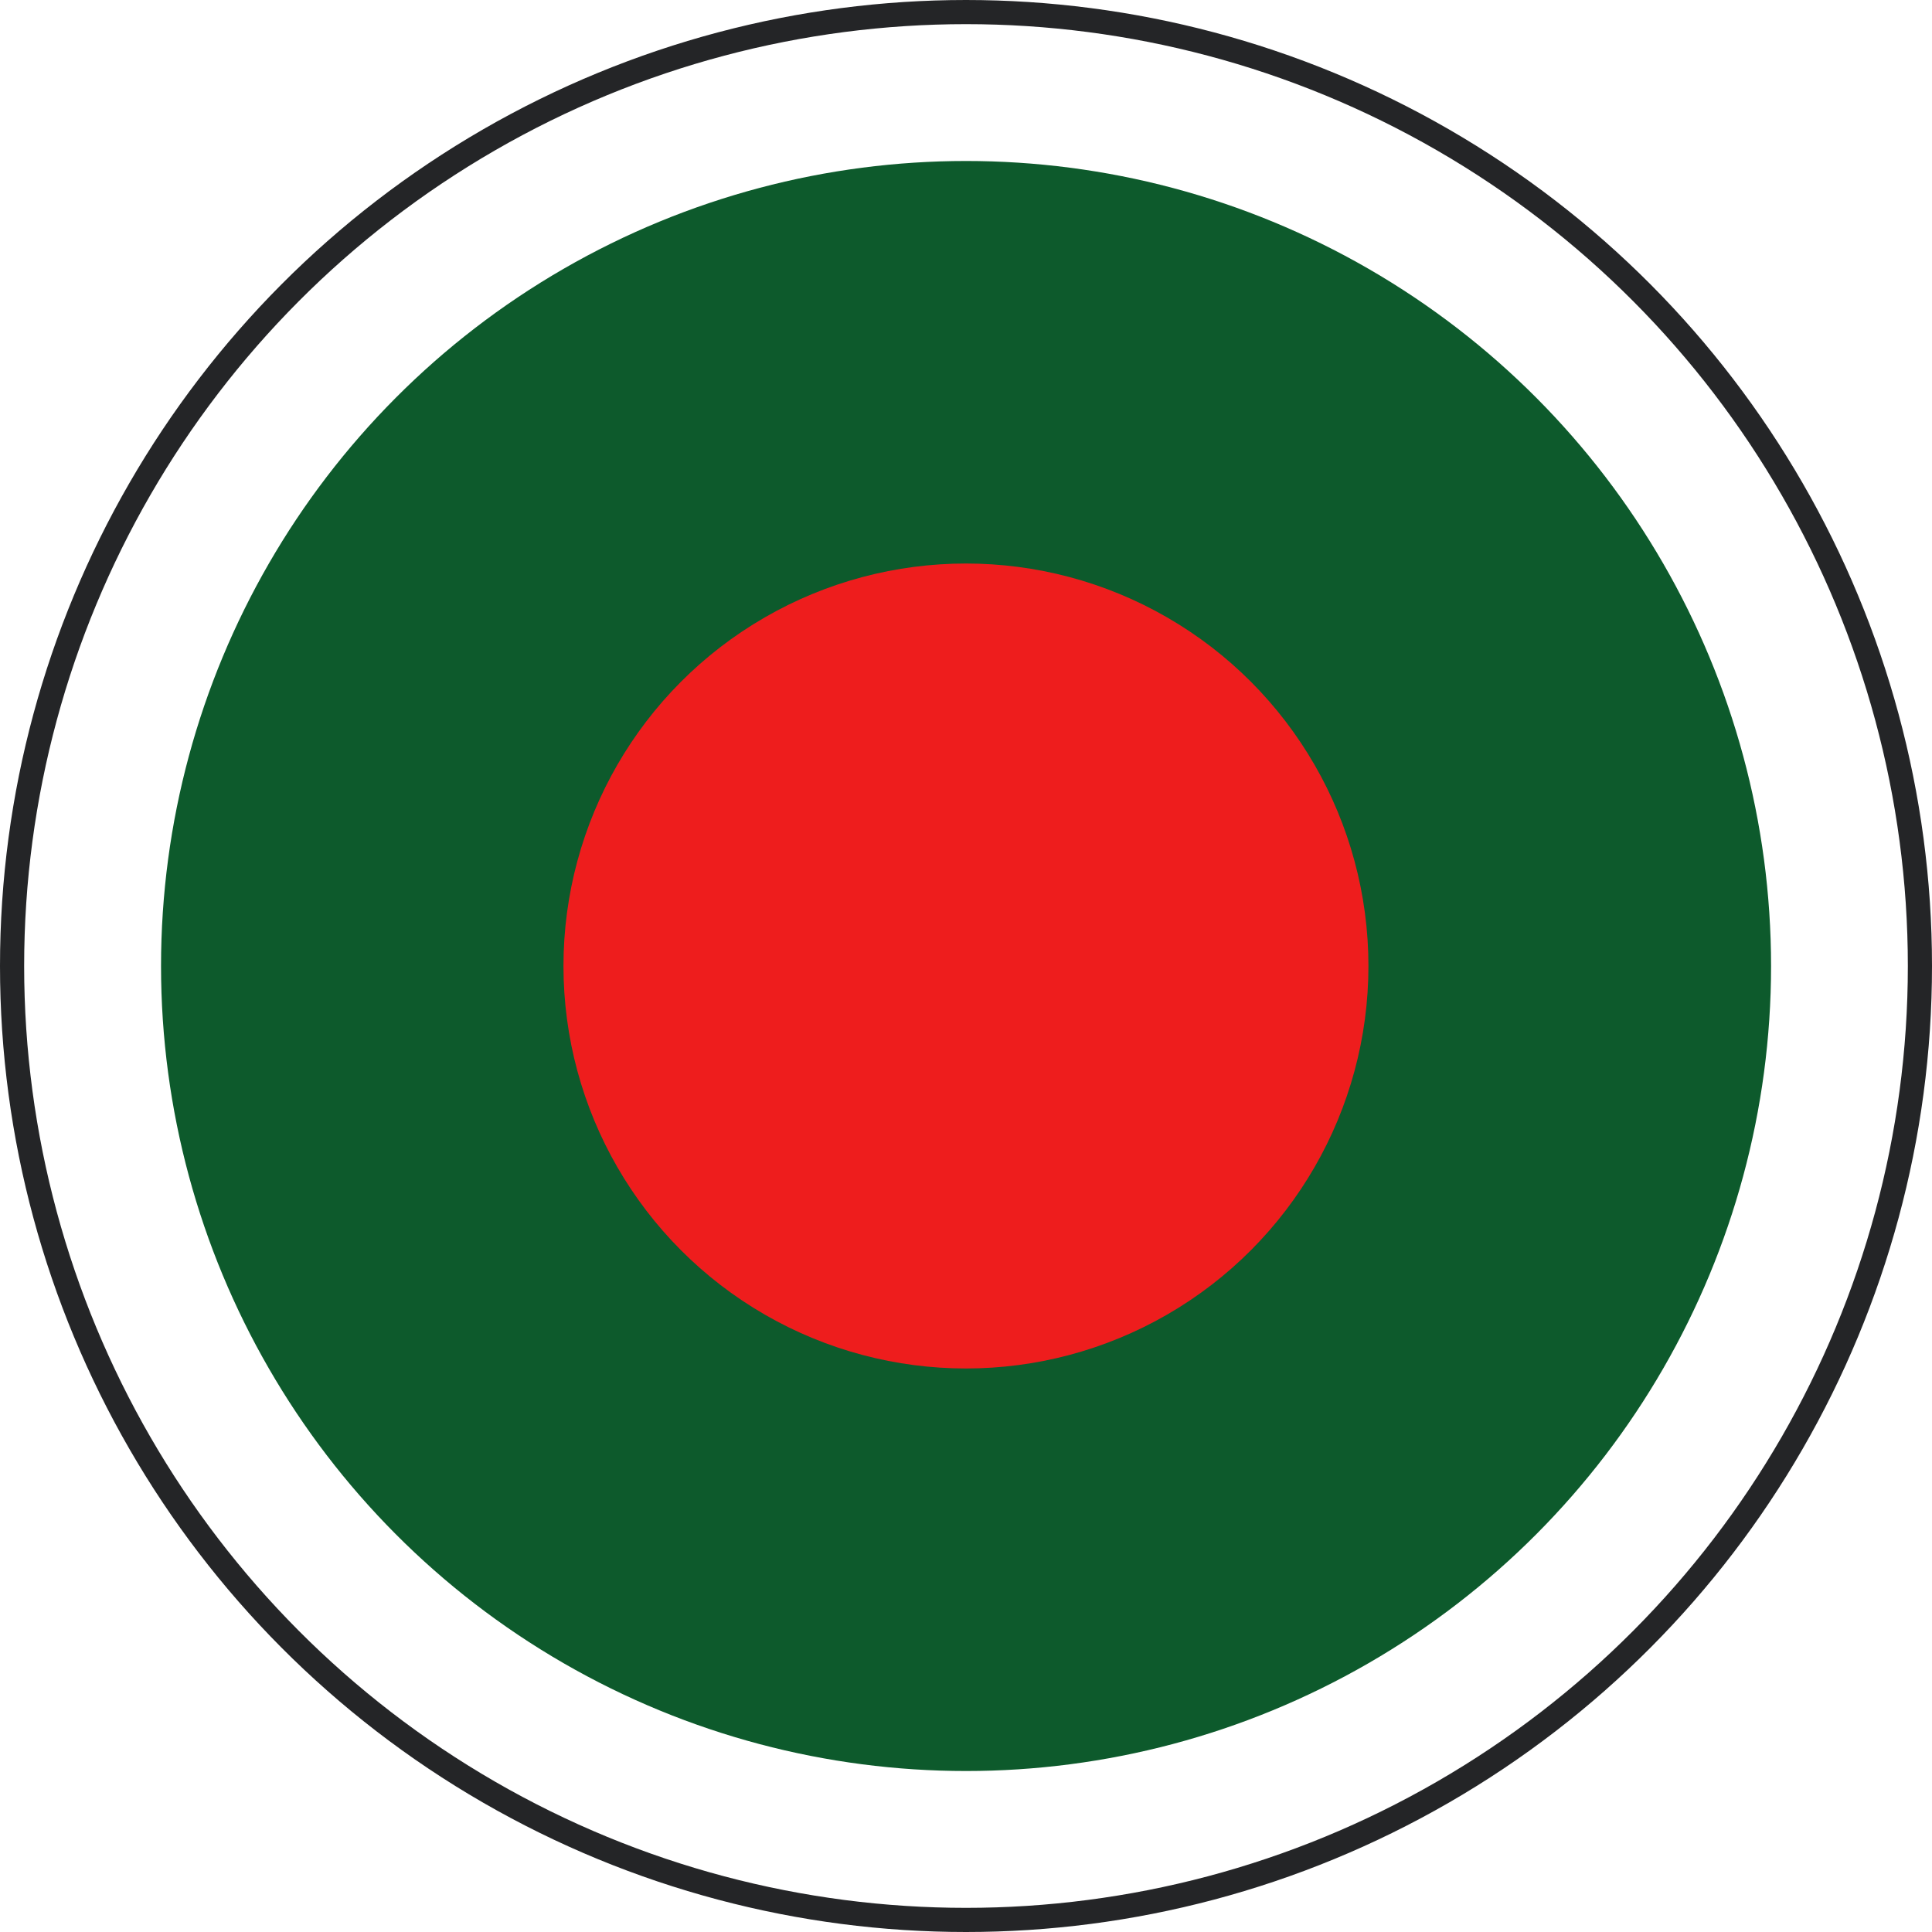
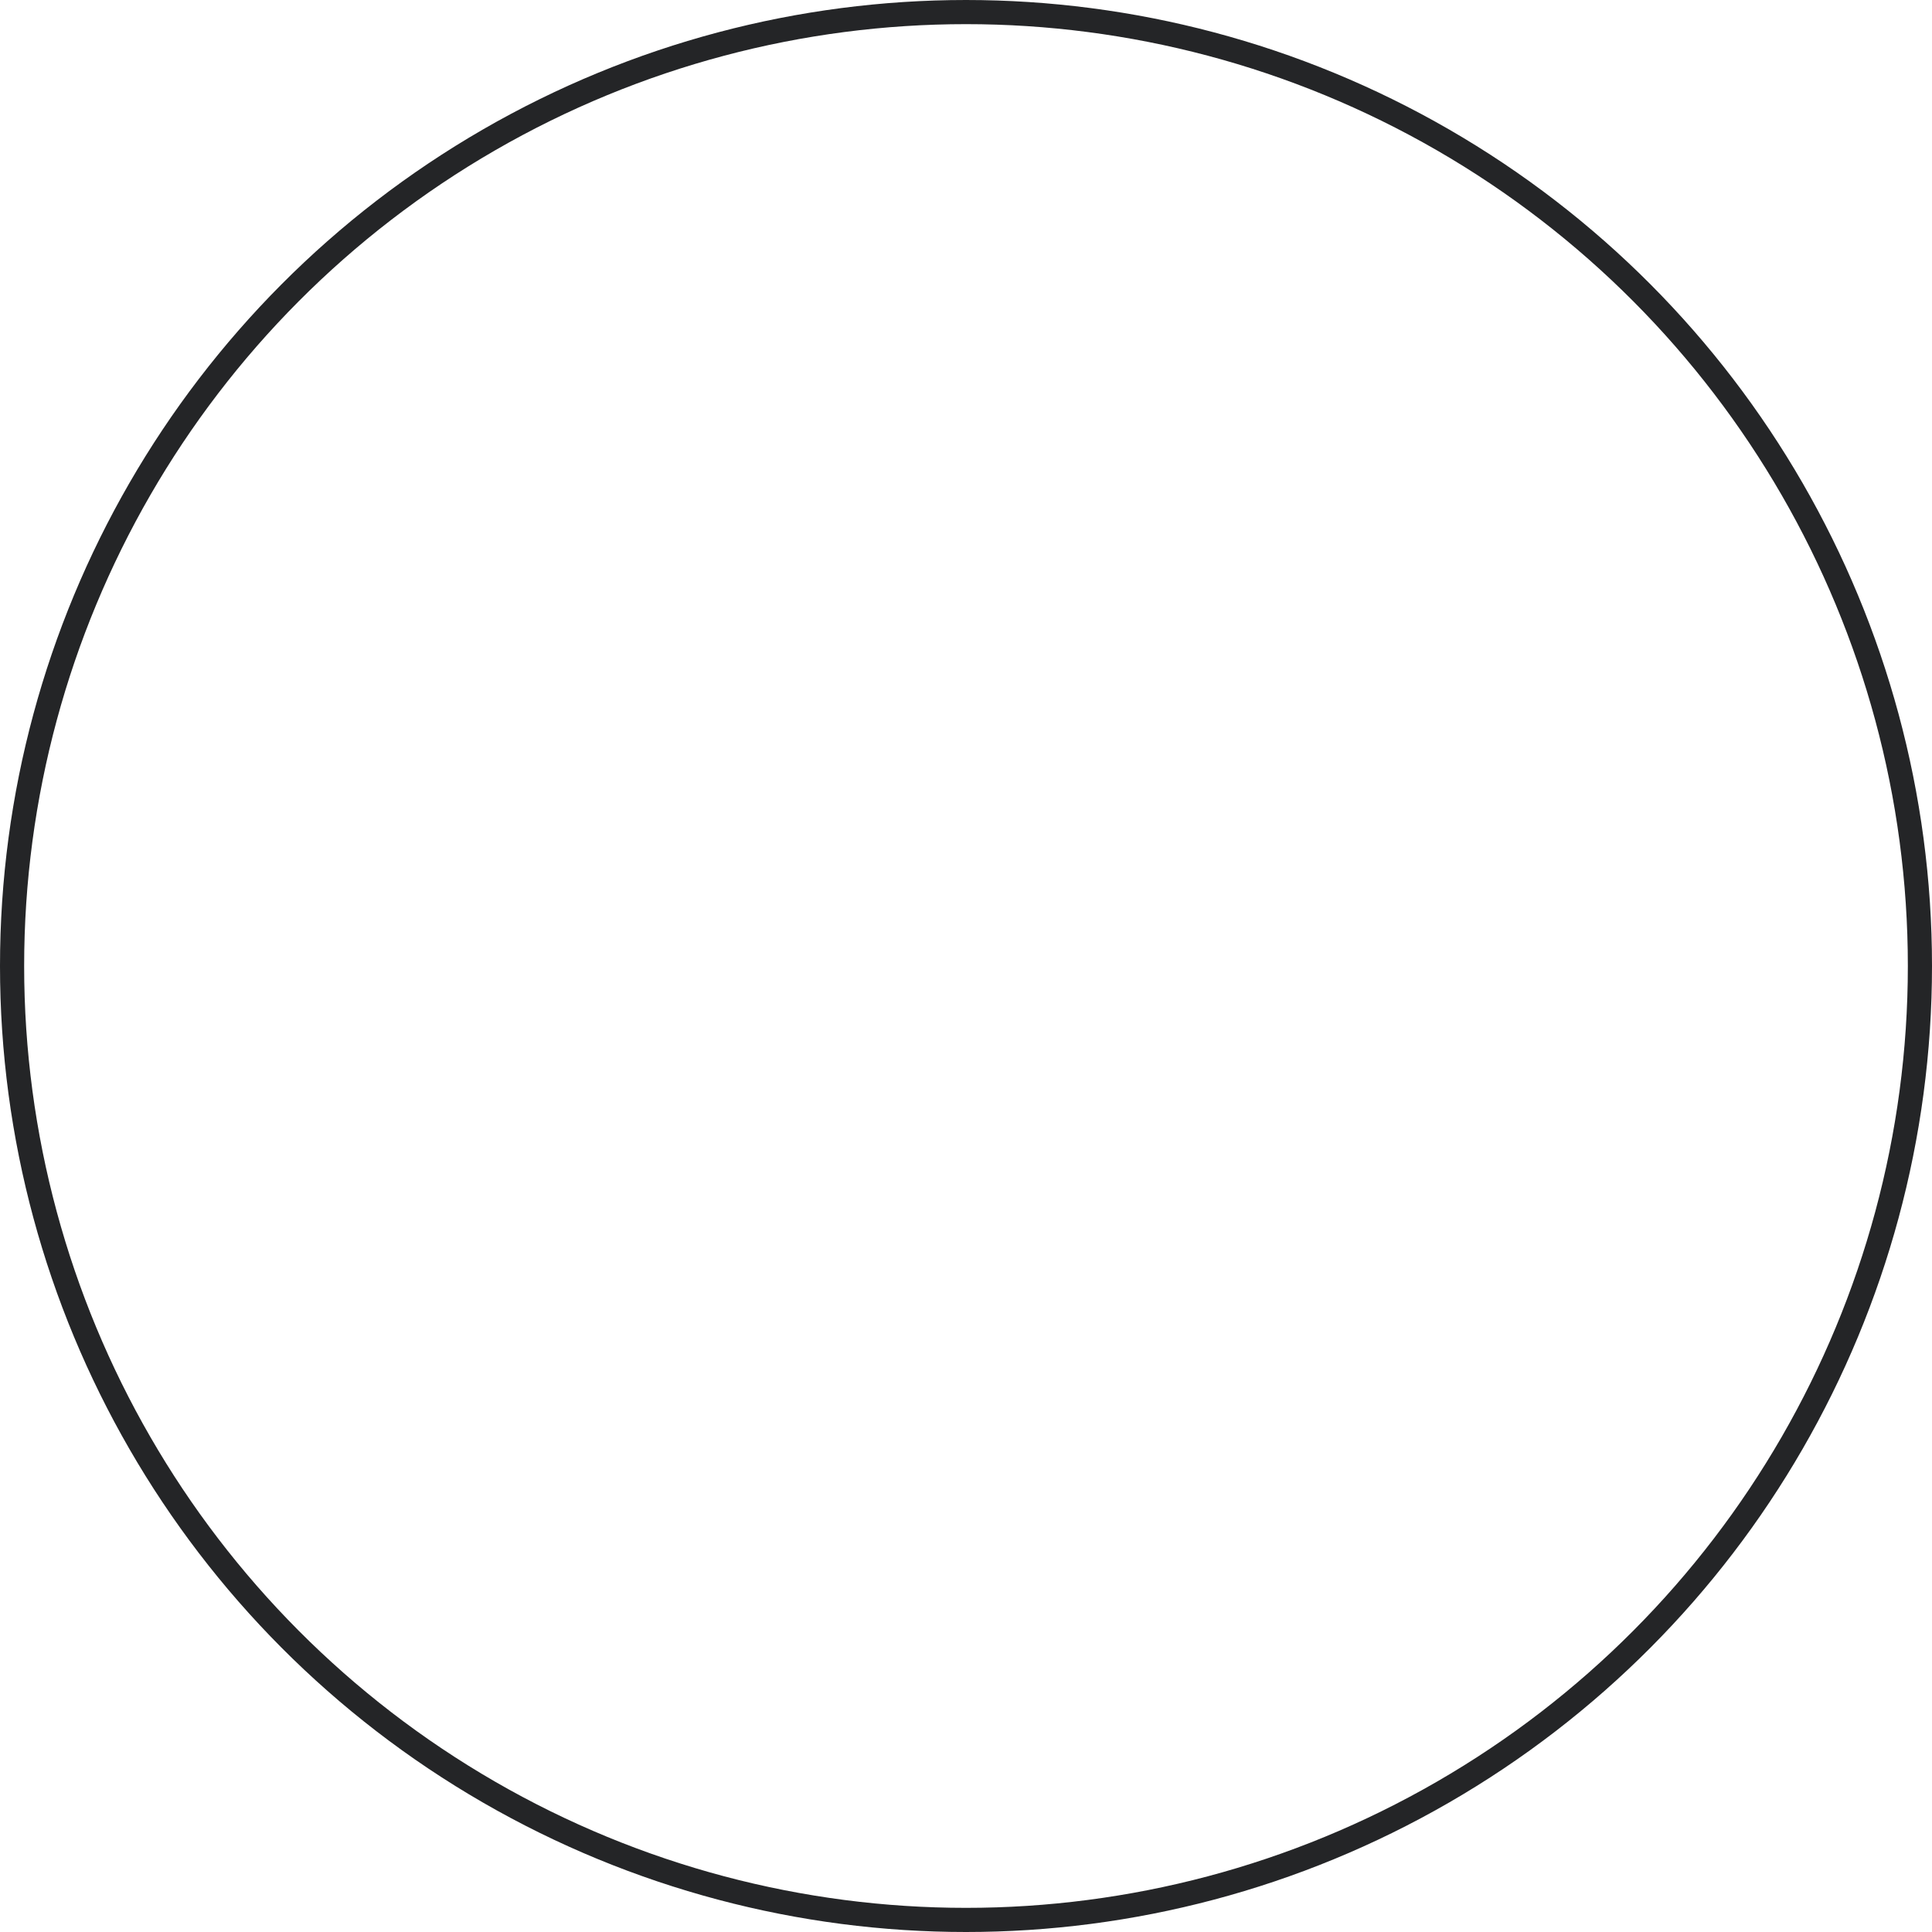
<svg xmlns="http://www.w3.org/2000/svg" width="40" height="40" viewBox="0 0 40 40" fill="none">
  <circle cx="20" cy="20" r="19.75" stroke="#242527" stroke-width="0.5" />
-   <circle cx="20.001" cy="20" r="16.667" fill="#0D5A2C" />
-   <circle cx="19.999" cy="20" r="8.333" fill="#EE1D1D" />
</svg>